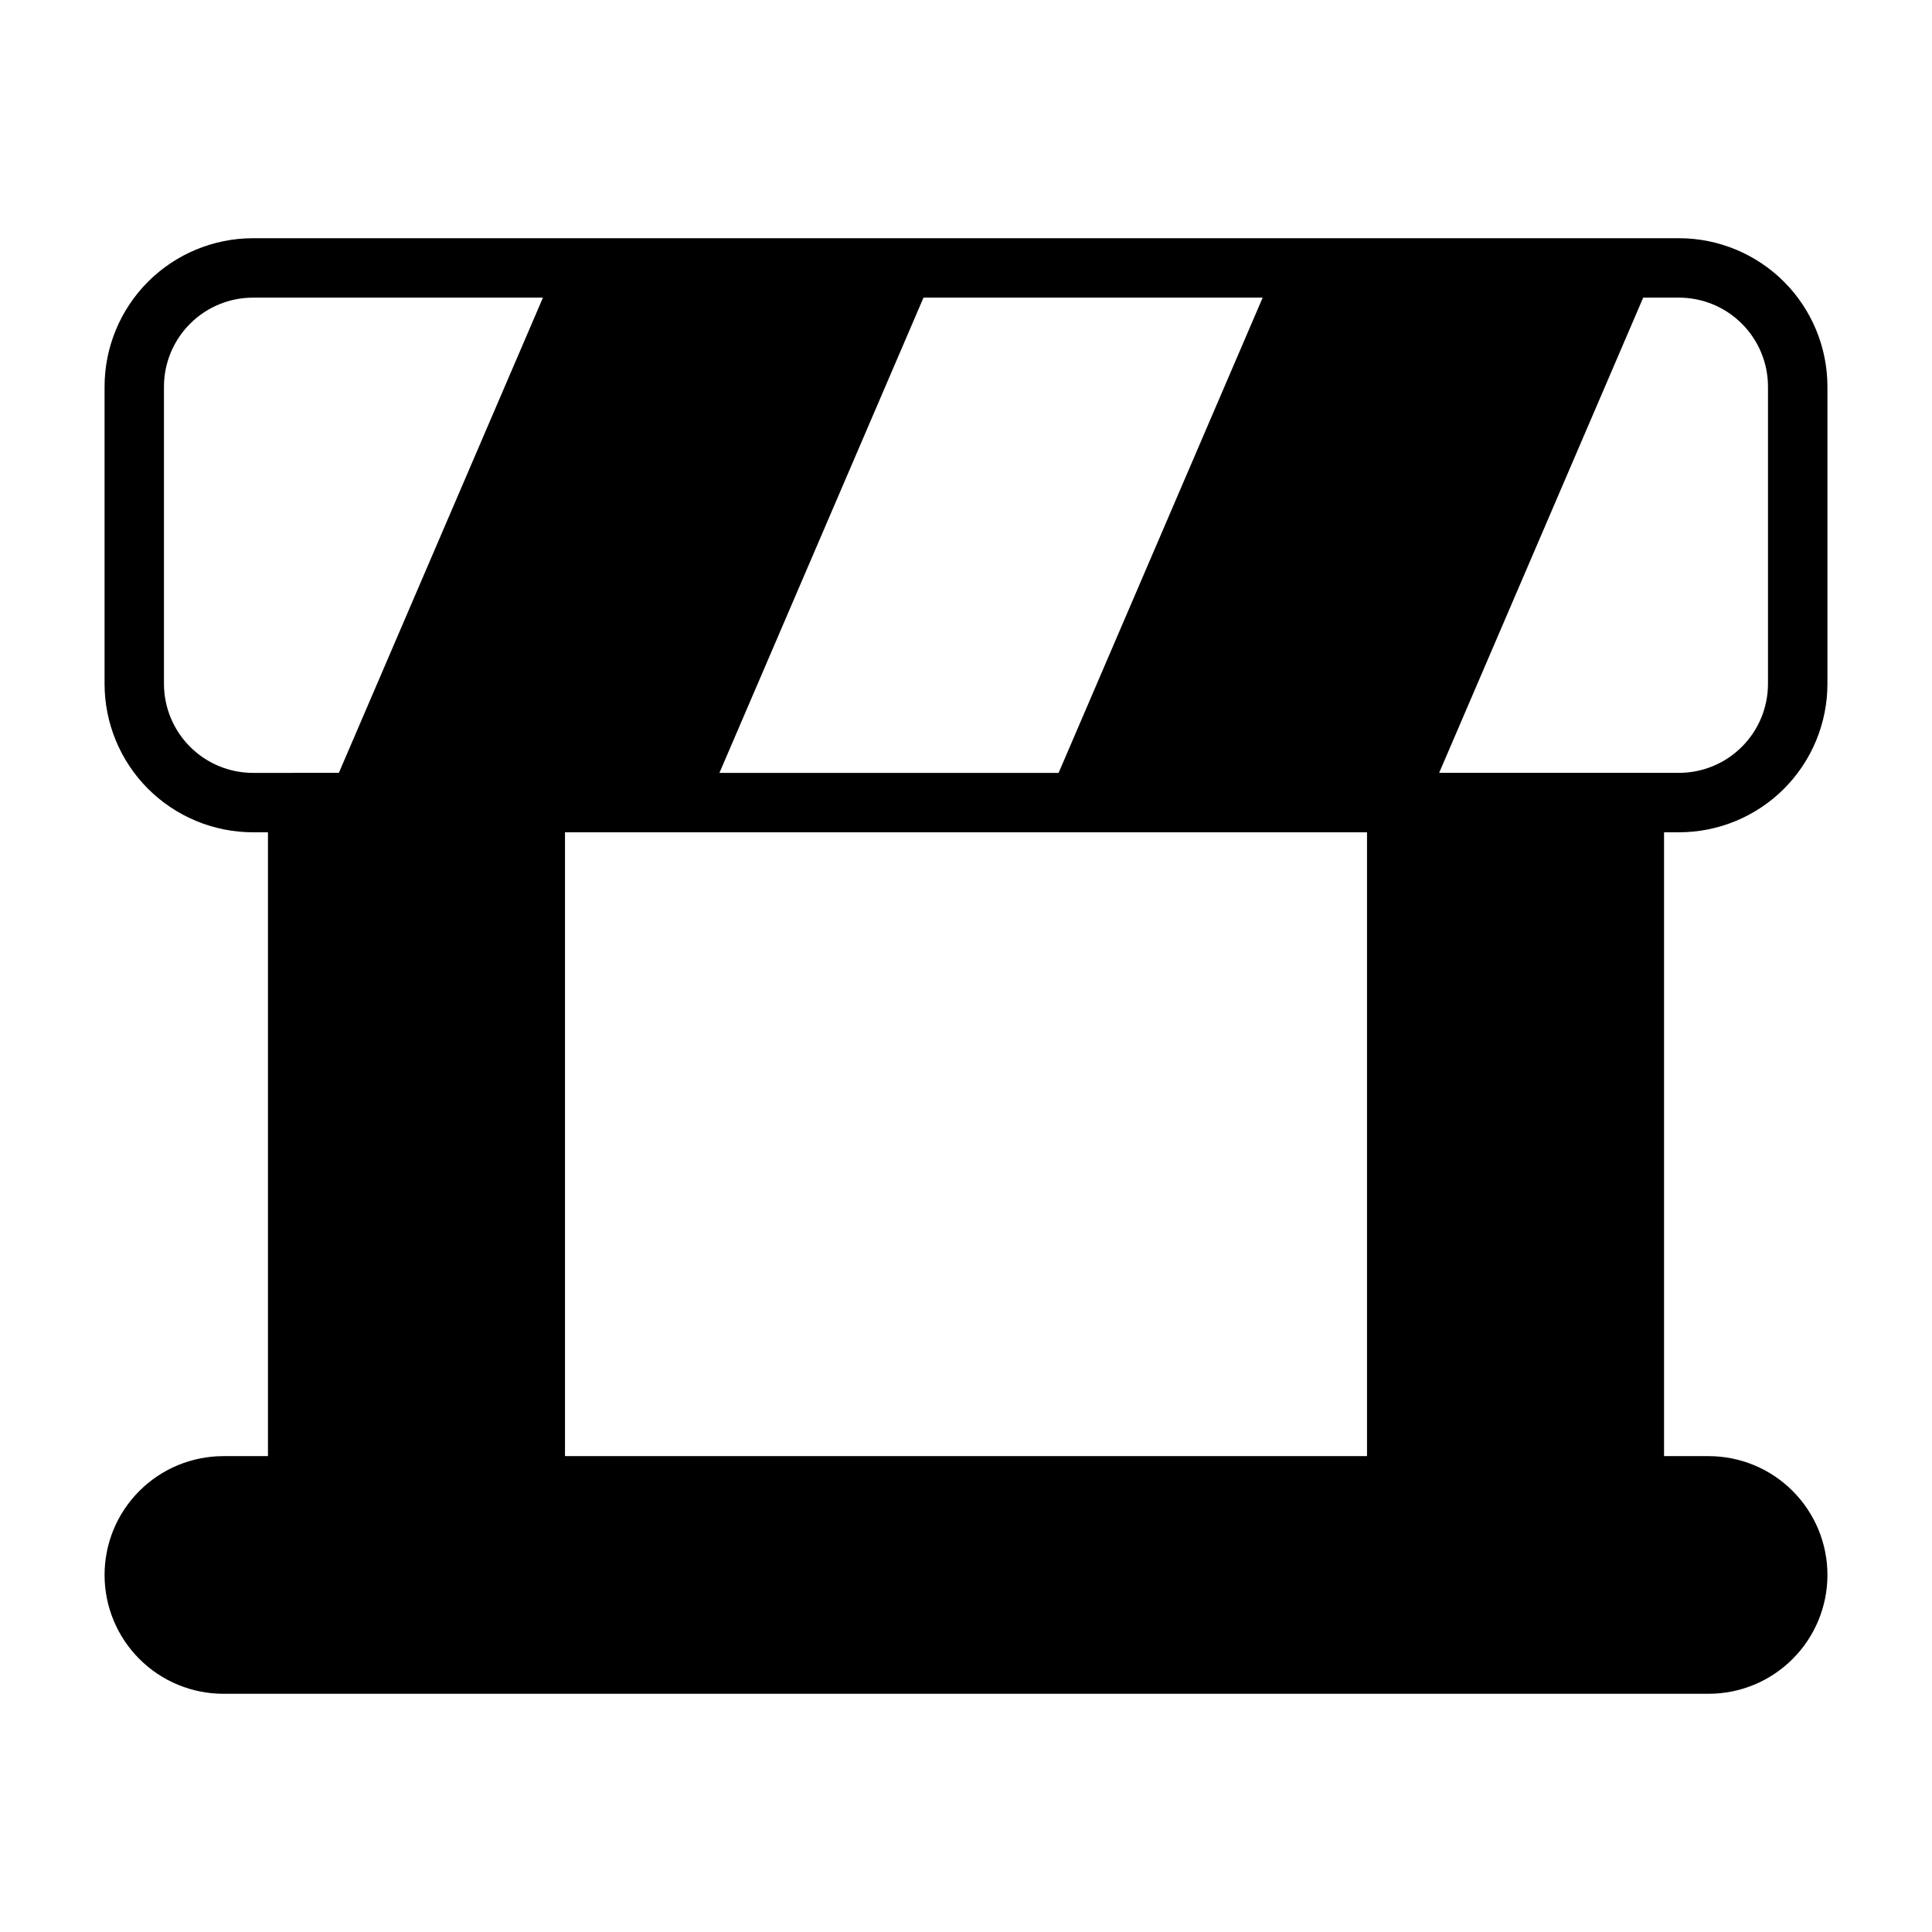
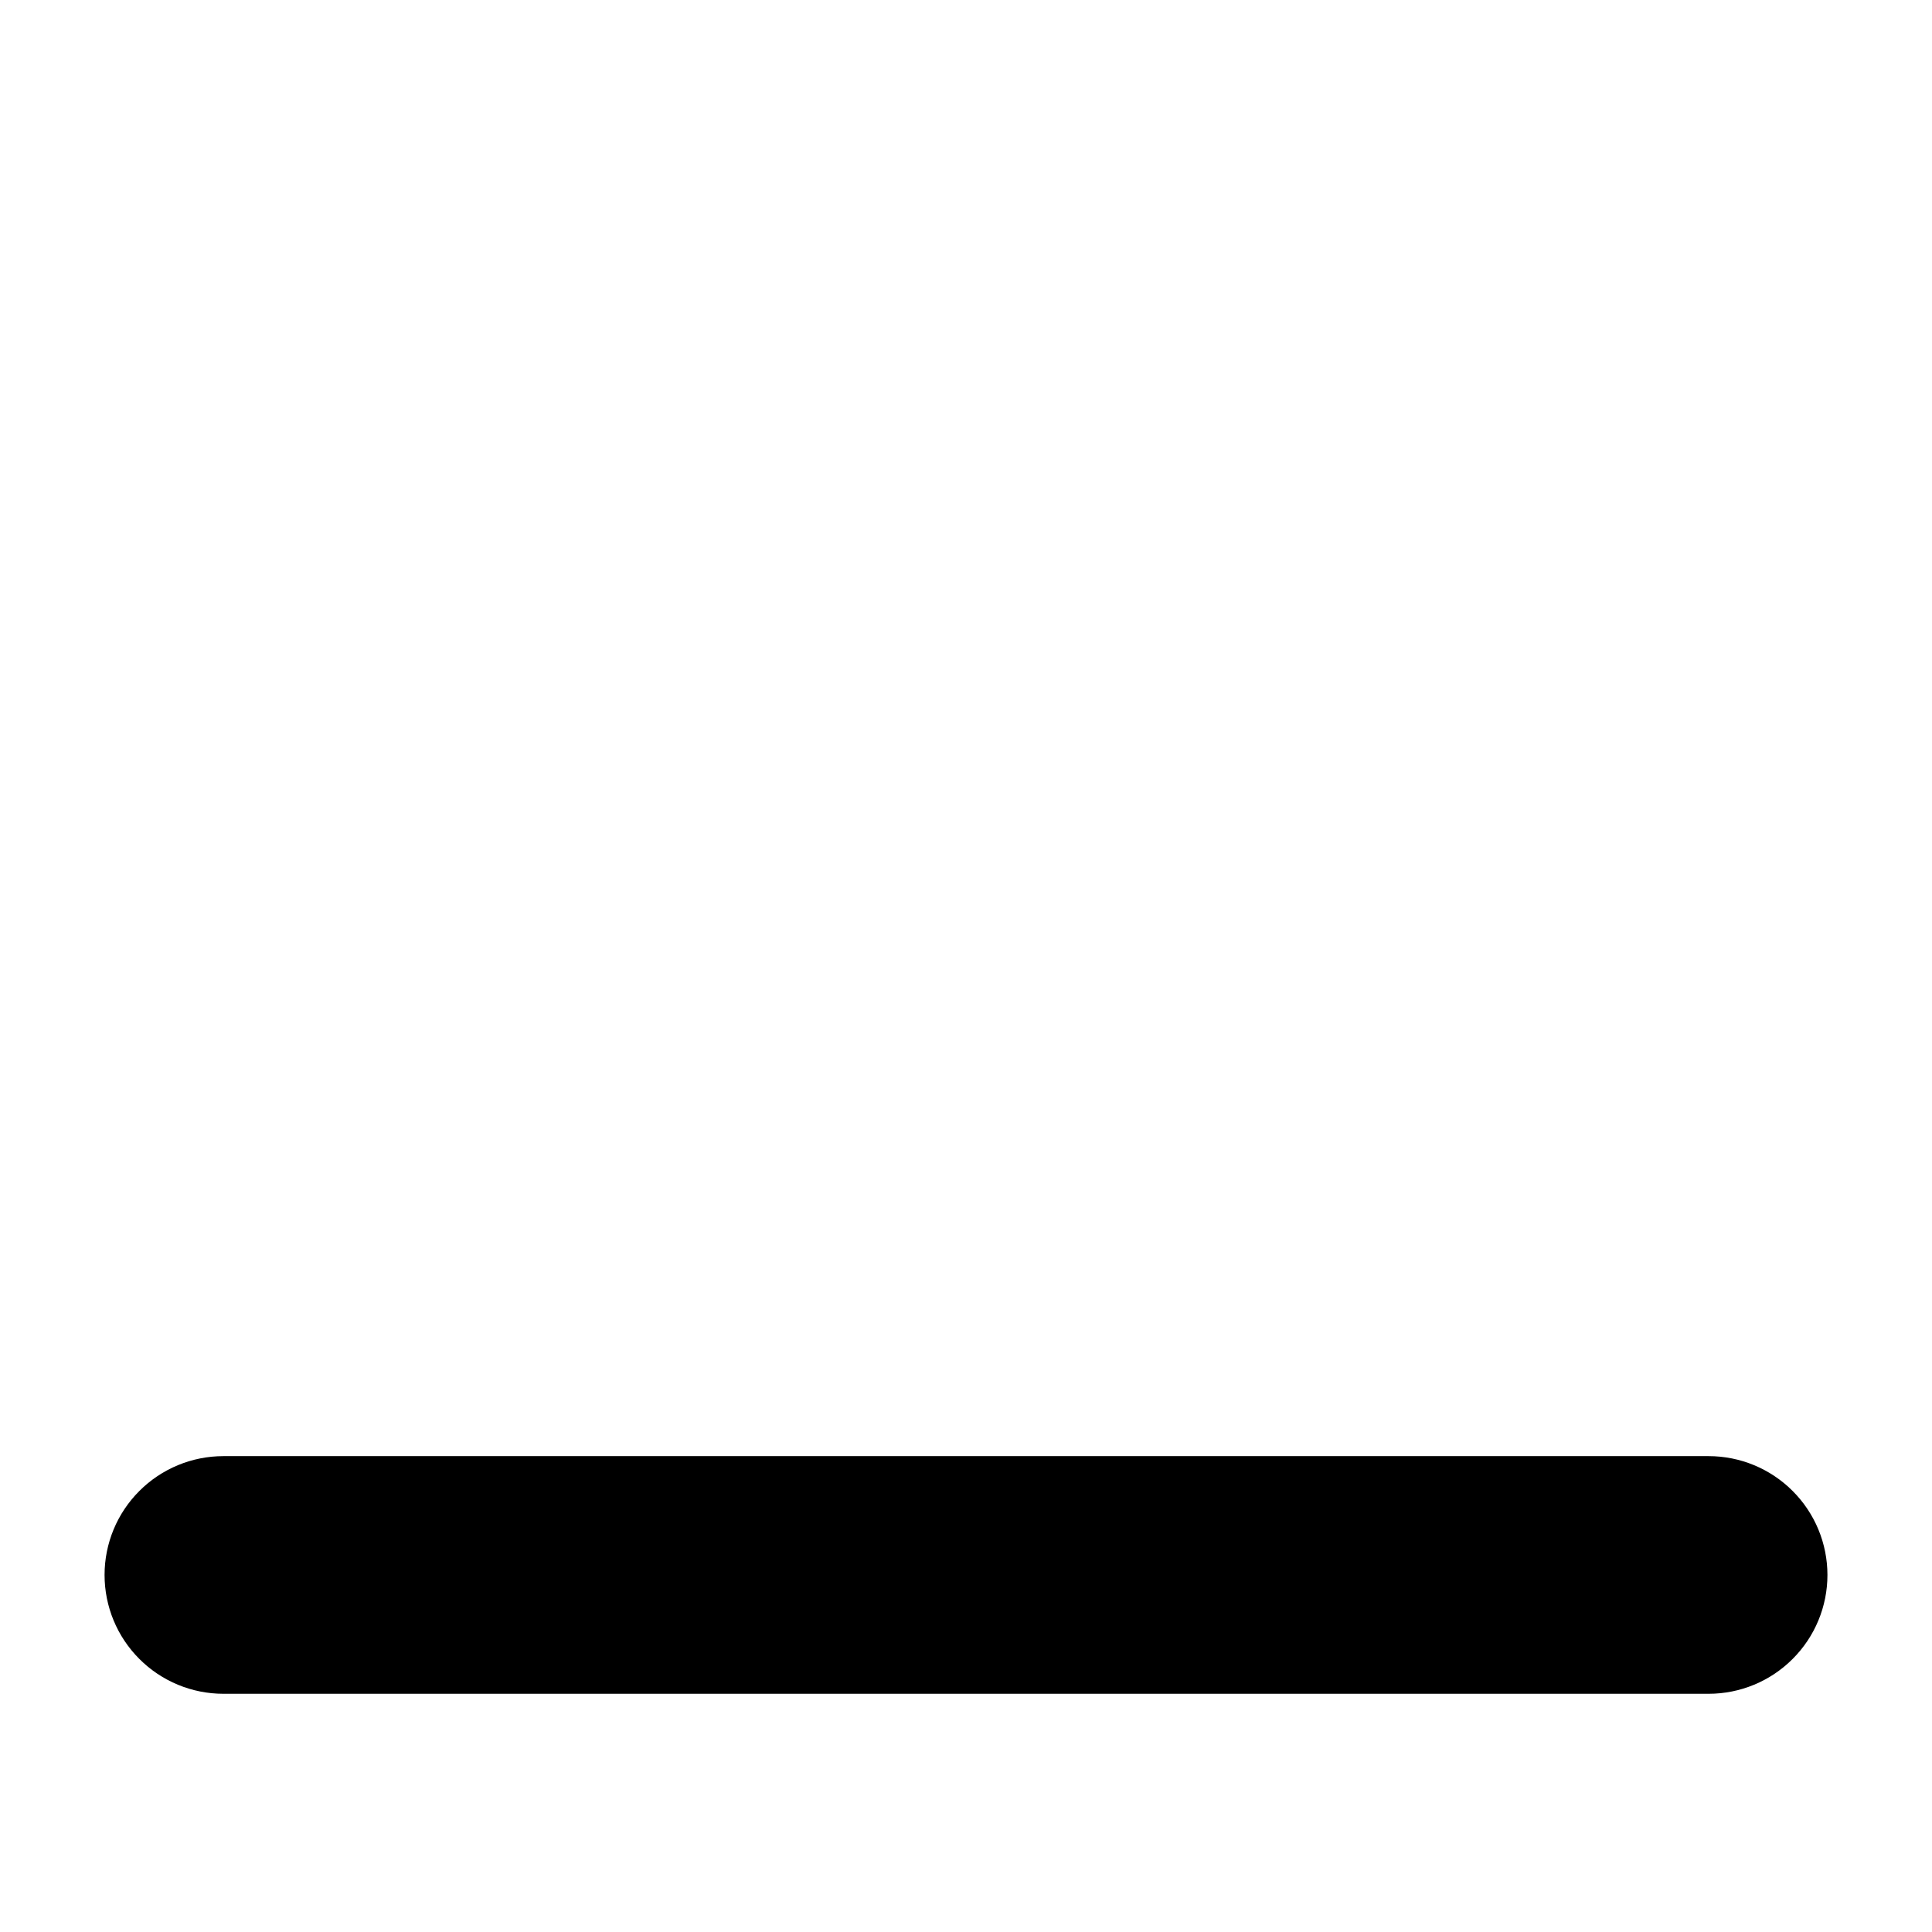
<svg xmlns="http://www.w3.org/2000/svg" fill="#000000" width="800px" height="800px" version="1.1" viewBox="144 144 512 512">
  <g fill-rule="evenodd">
-     <path d="m293.73 356.7c0-4.344-3.527-7.871-7.871-7.871h-62.977c-4.344 0-7.871 3.527-7.871 7.871v181.05c0 4.344 3.527 7.871 7.871 7.871h62.977c4.344 0 7.871-3.527 7.871-7.871z" />
-     <path d="m584.99 356.7c0-4.344-3.527-7.871-7.871-7.871h-62.977c-4.344 0-7.871 3.527-7.871 7.871v181.05c0 4.344 3.527 7.871 7.871 7.871h62.977c4.344 0 7.871-3.527 7.871-7.871z" />
-     <path d="m588.93 207.13h-377.86c-10.438 0-20.453 4.148-27.836 11.523-7.375 7.383-11.523 17.398-11.523 27.836v78.719c0 10.438 4.148 20.453 11.523 27.836 7.383 7.375 17.398 11.523 27.836 11.523h377.86c10.438 0 20.453-4.148 27.836-11.523 7.375-7.383 11.523-17.398 11.523-27.836v-78.719c0-10.438-4.148-20.453-11.523-27.836-7.383-7.375-17.398-11.523-27.836-11.523zm-301.04 15.742-54.09 125.95h-22.734c-6.266 0-12.273-2.488-16.695-6.918-4.434-4.426-6.918-10.43-6.918-16.695v-78.719c0-6.266 2.488-12.273 6.918-16.695 4.426-4.434 10.43-6.918 16.695-6.918h76.824zm100.85 0h89.883l-54.082 125.95h-89.883zm190.73 0h9.453c6.266 0 12.273 2.488 16.695 6.918 4.434 4.426 6.918 10.43 6.918 16.695v78.719c0 6.266-2.488 12.273-6.918 16.695-4.426 4.434-10.43 6.918-16.695 6.918h-63.535l54.082-125.95z" />
    <path d="m171.71 561.38v0c0-8.352 3.312-16.359 9.227-22.262 5.902-5.91 13.91-9.227 22.262-9.227h393.6c8.352 0 16.359 3.312 22.262 9.227 5.91 5.902 9.227 13.91 9.227 22.262s-3.312 16.359-9.227 22.262c-5.902 5.91-13.91 9.227-22.262 9.227h-393.6c-8.352 0-16.359-3.312-22.262-9.227-5.91-5.902-9.227-13.91-9.227-22.262z" />
  </g>
</svg>